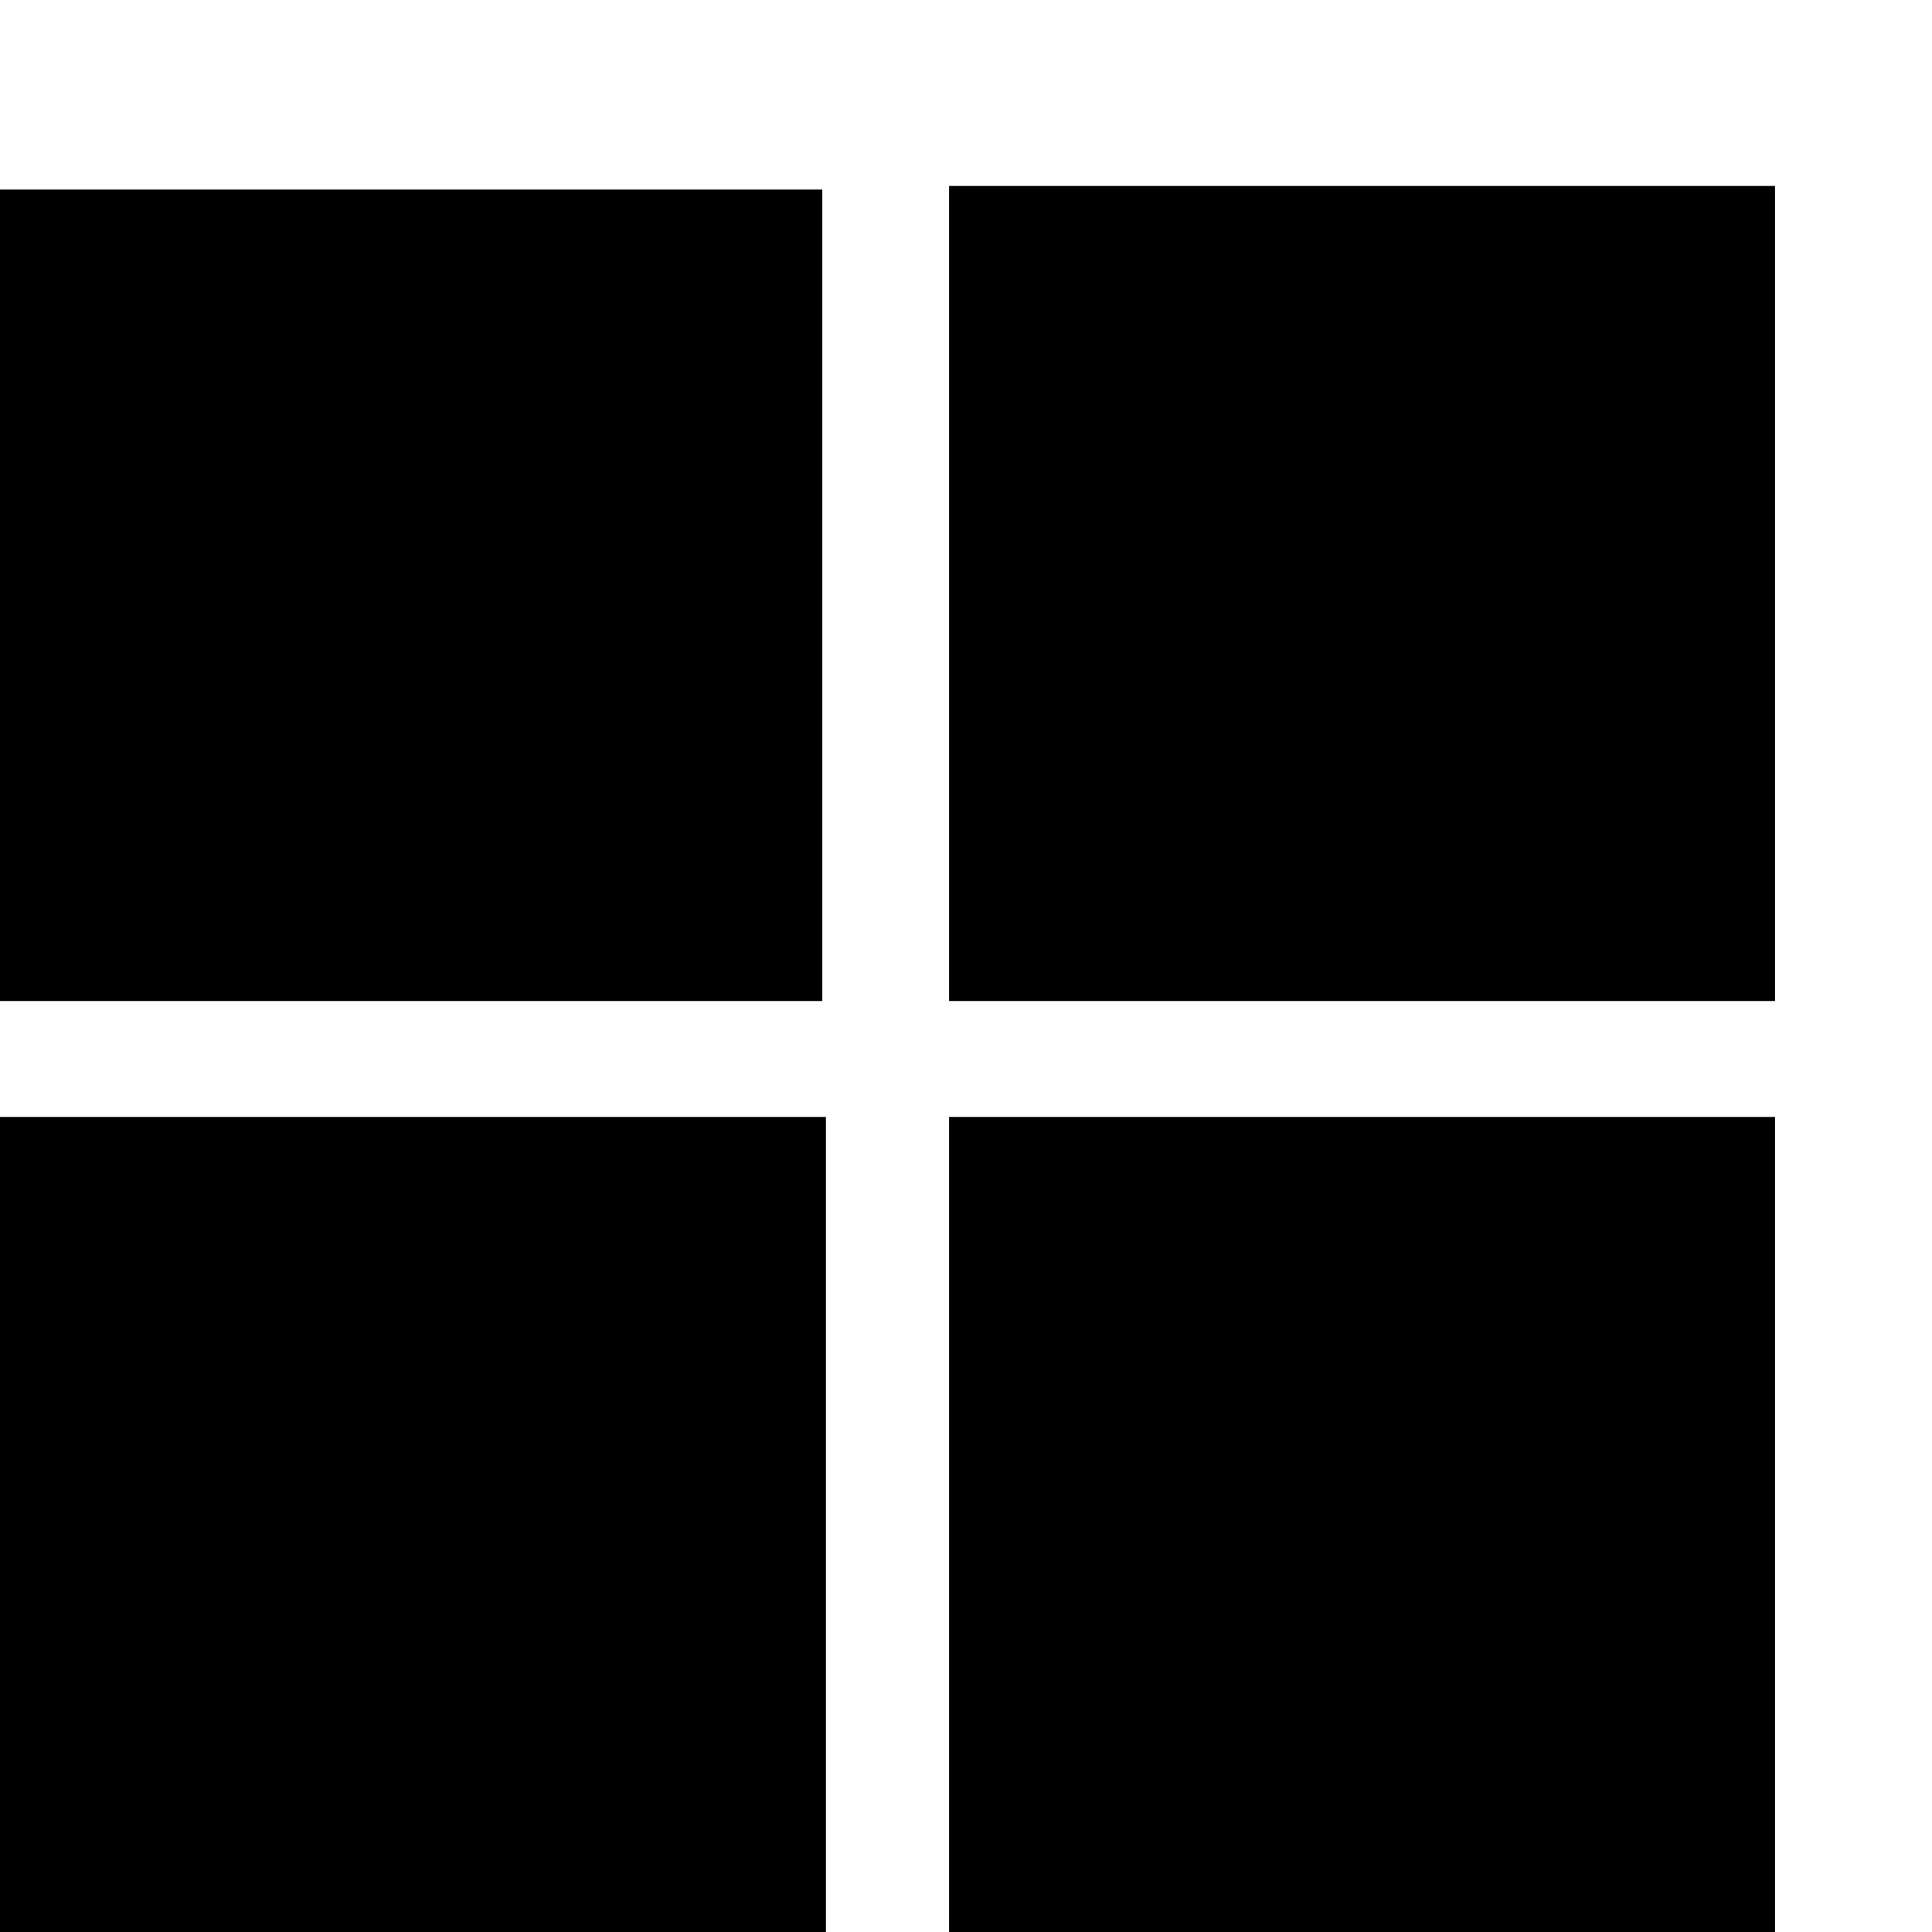
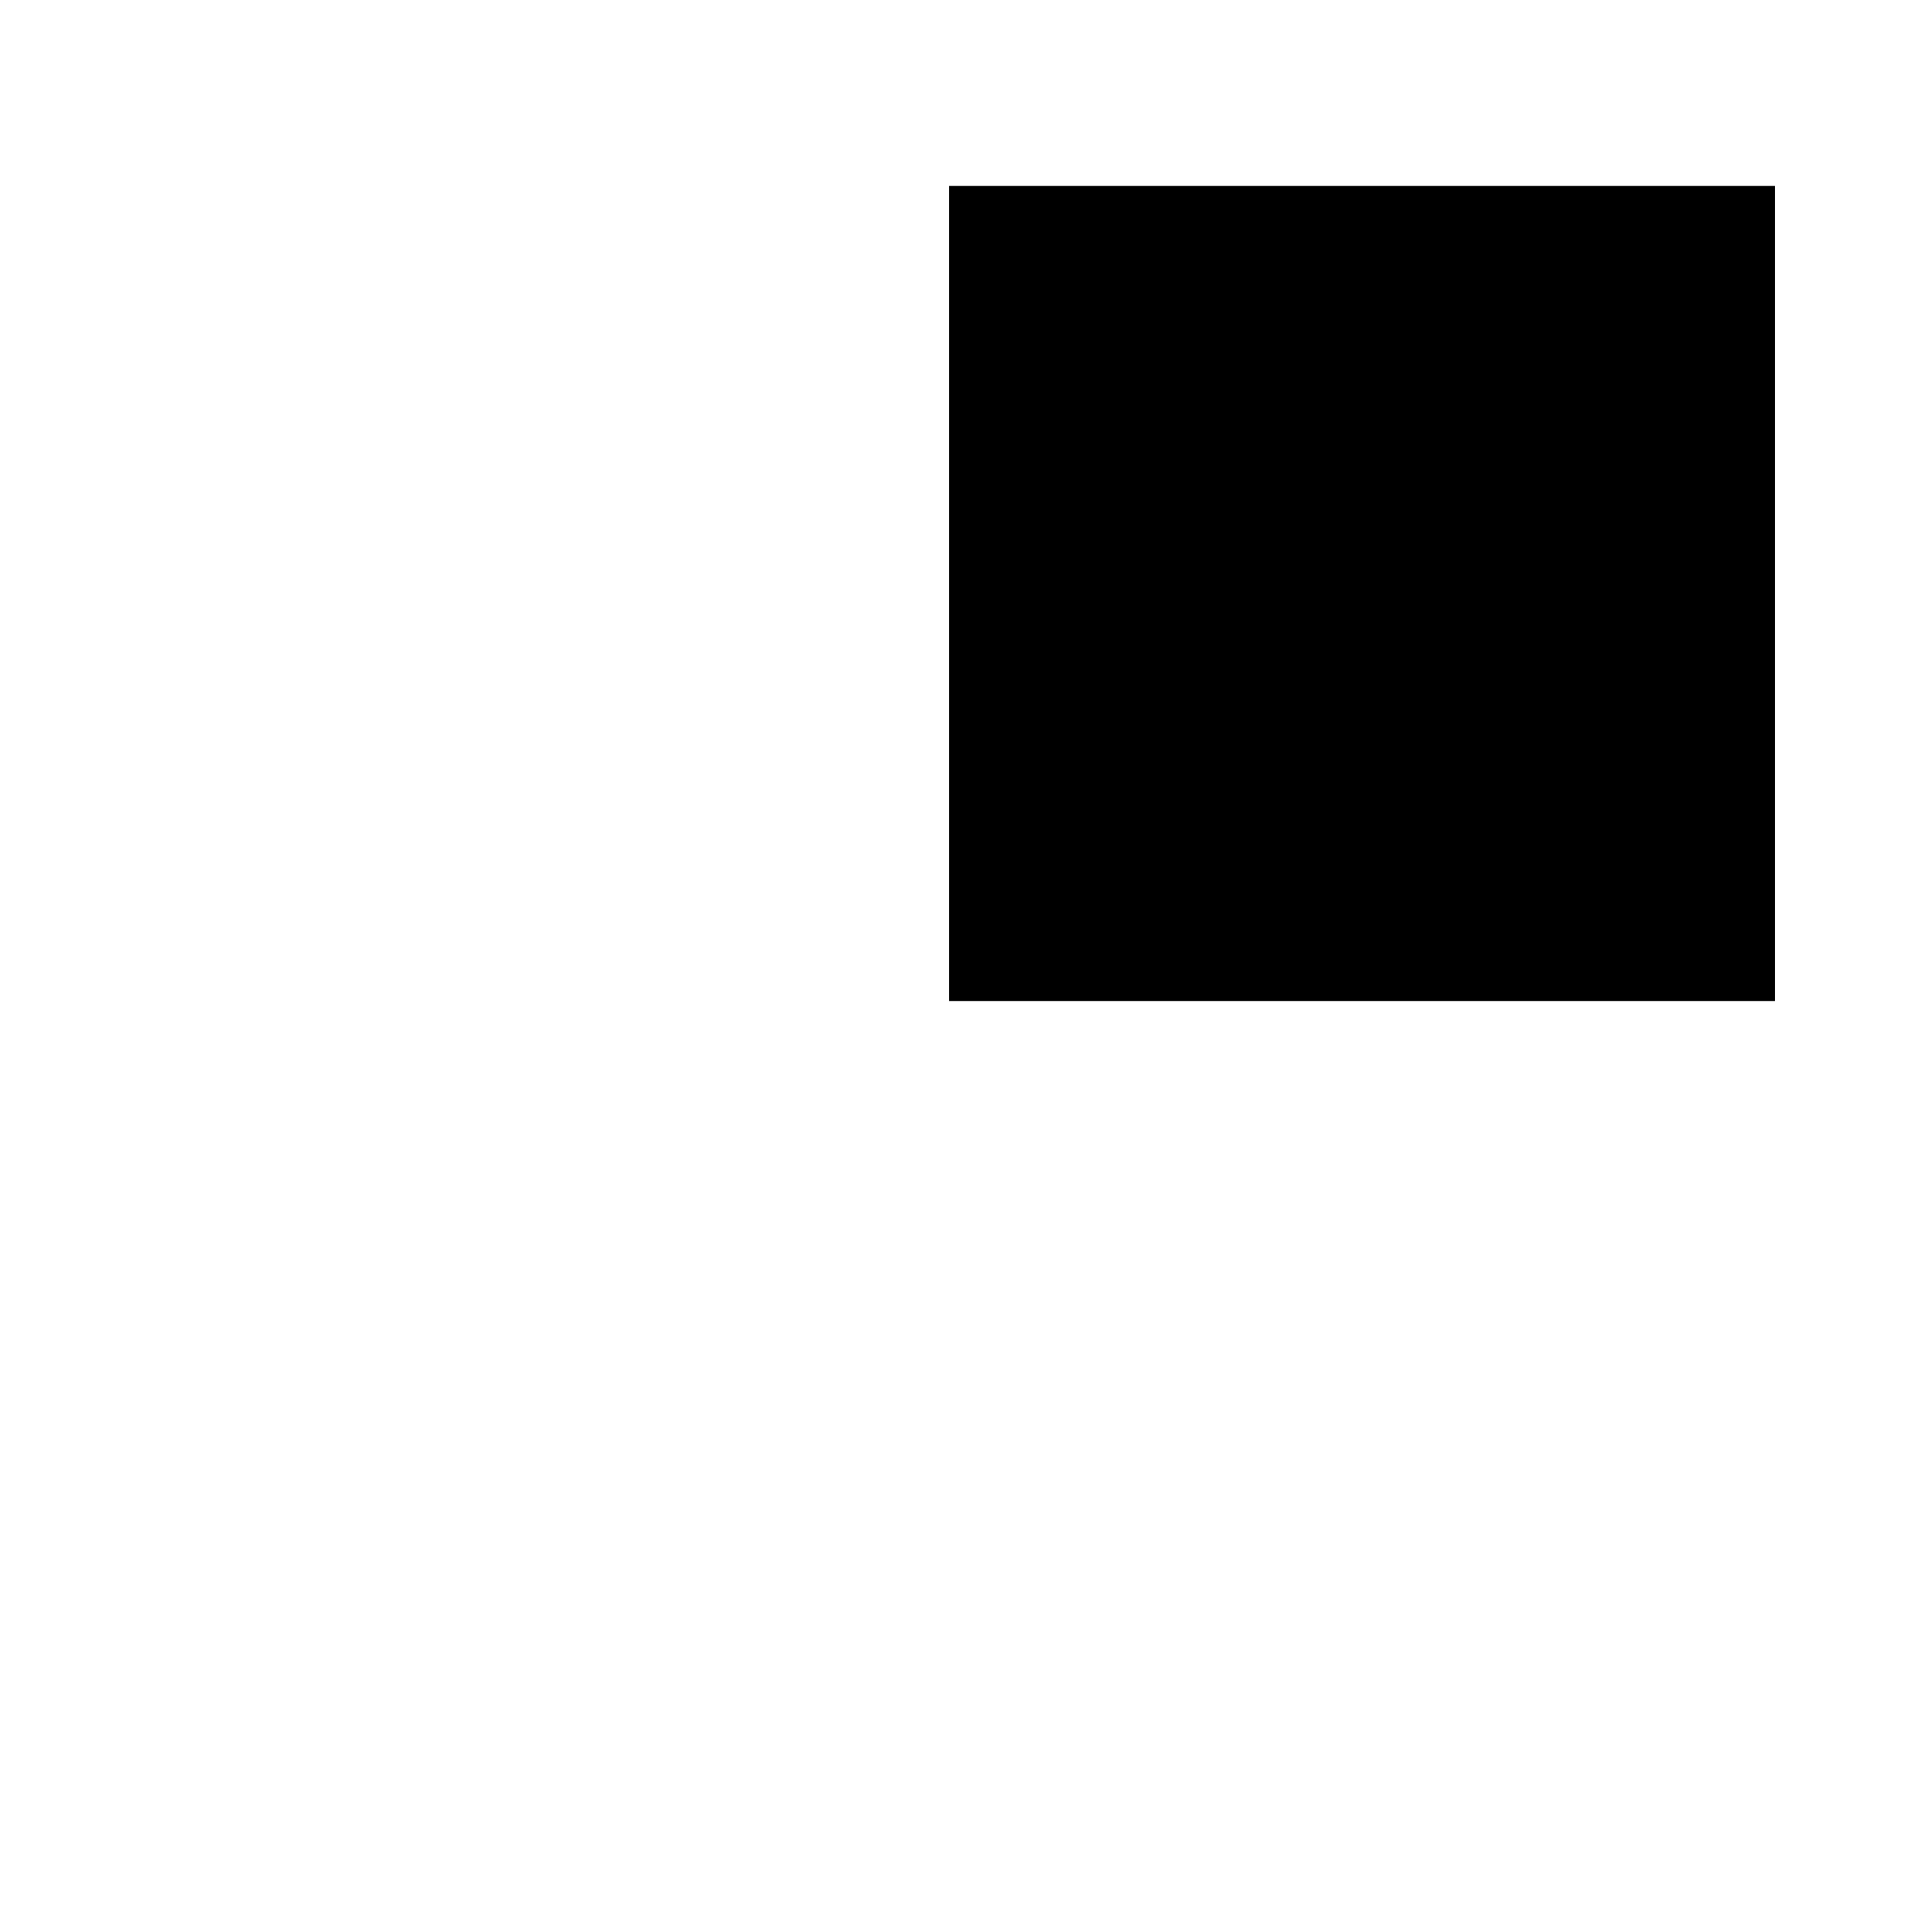
<svg xmlns="http://www.w3.org/2000/svg" version="1.0" width="16pt" height="16pt" viewBox="0 0 16 16" preserveAspectRatio="xMidYMid meet">
  <g transform="translate(0,16) scale(0.003,-0.003)" fill="#000000" stroke="none">
-     <path d="M2620 3695 l0 -1125 1140 0 1140 0 0 1125 0 1125 -1140 0 -1140 0 0 -1125z" />
-     <path d="M0 3690 l0 -1120 1135 0 1135 0 0 1120 0 1120 -1135 0 -1135 0 0 -1120z" />
-     <path d="M0 1125 l0 -1125 1140 0 1140 0 0 1125 0 1125 -1140 0 -1140 0 0 -1125z" />
-     <path d="M2620 1125 l0 -1125 1140 0 1140 0 0 1125 0 1125 -1140 0 -1140 0 0 -1125z" />
+     <path d="M2620 3695 l0 -1125 1140 0 1140 0 0 1125 0 1125 -1140 0 -1140 0 0 -1125" />
  </g>
</svg>